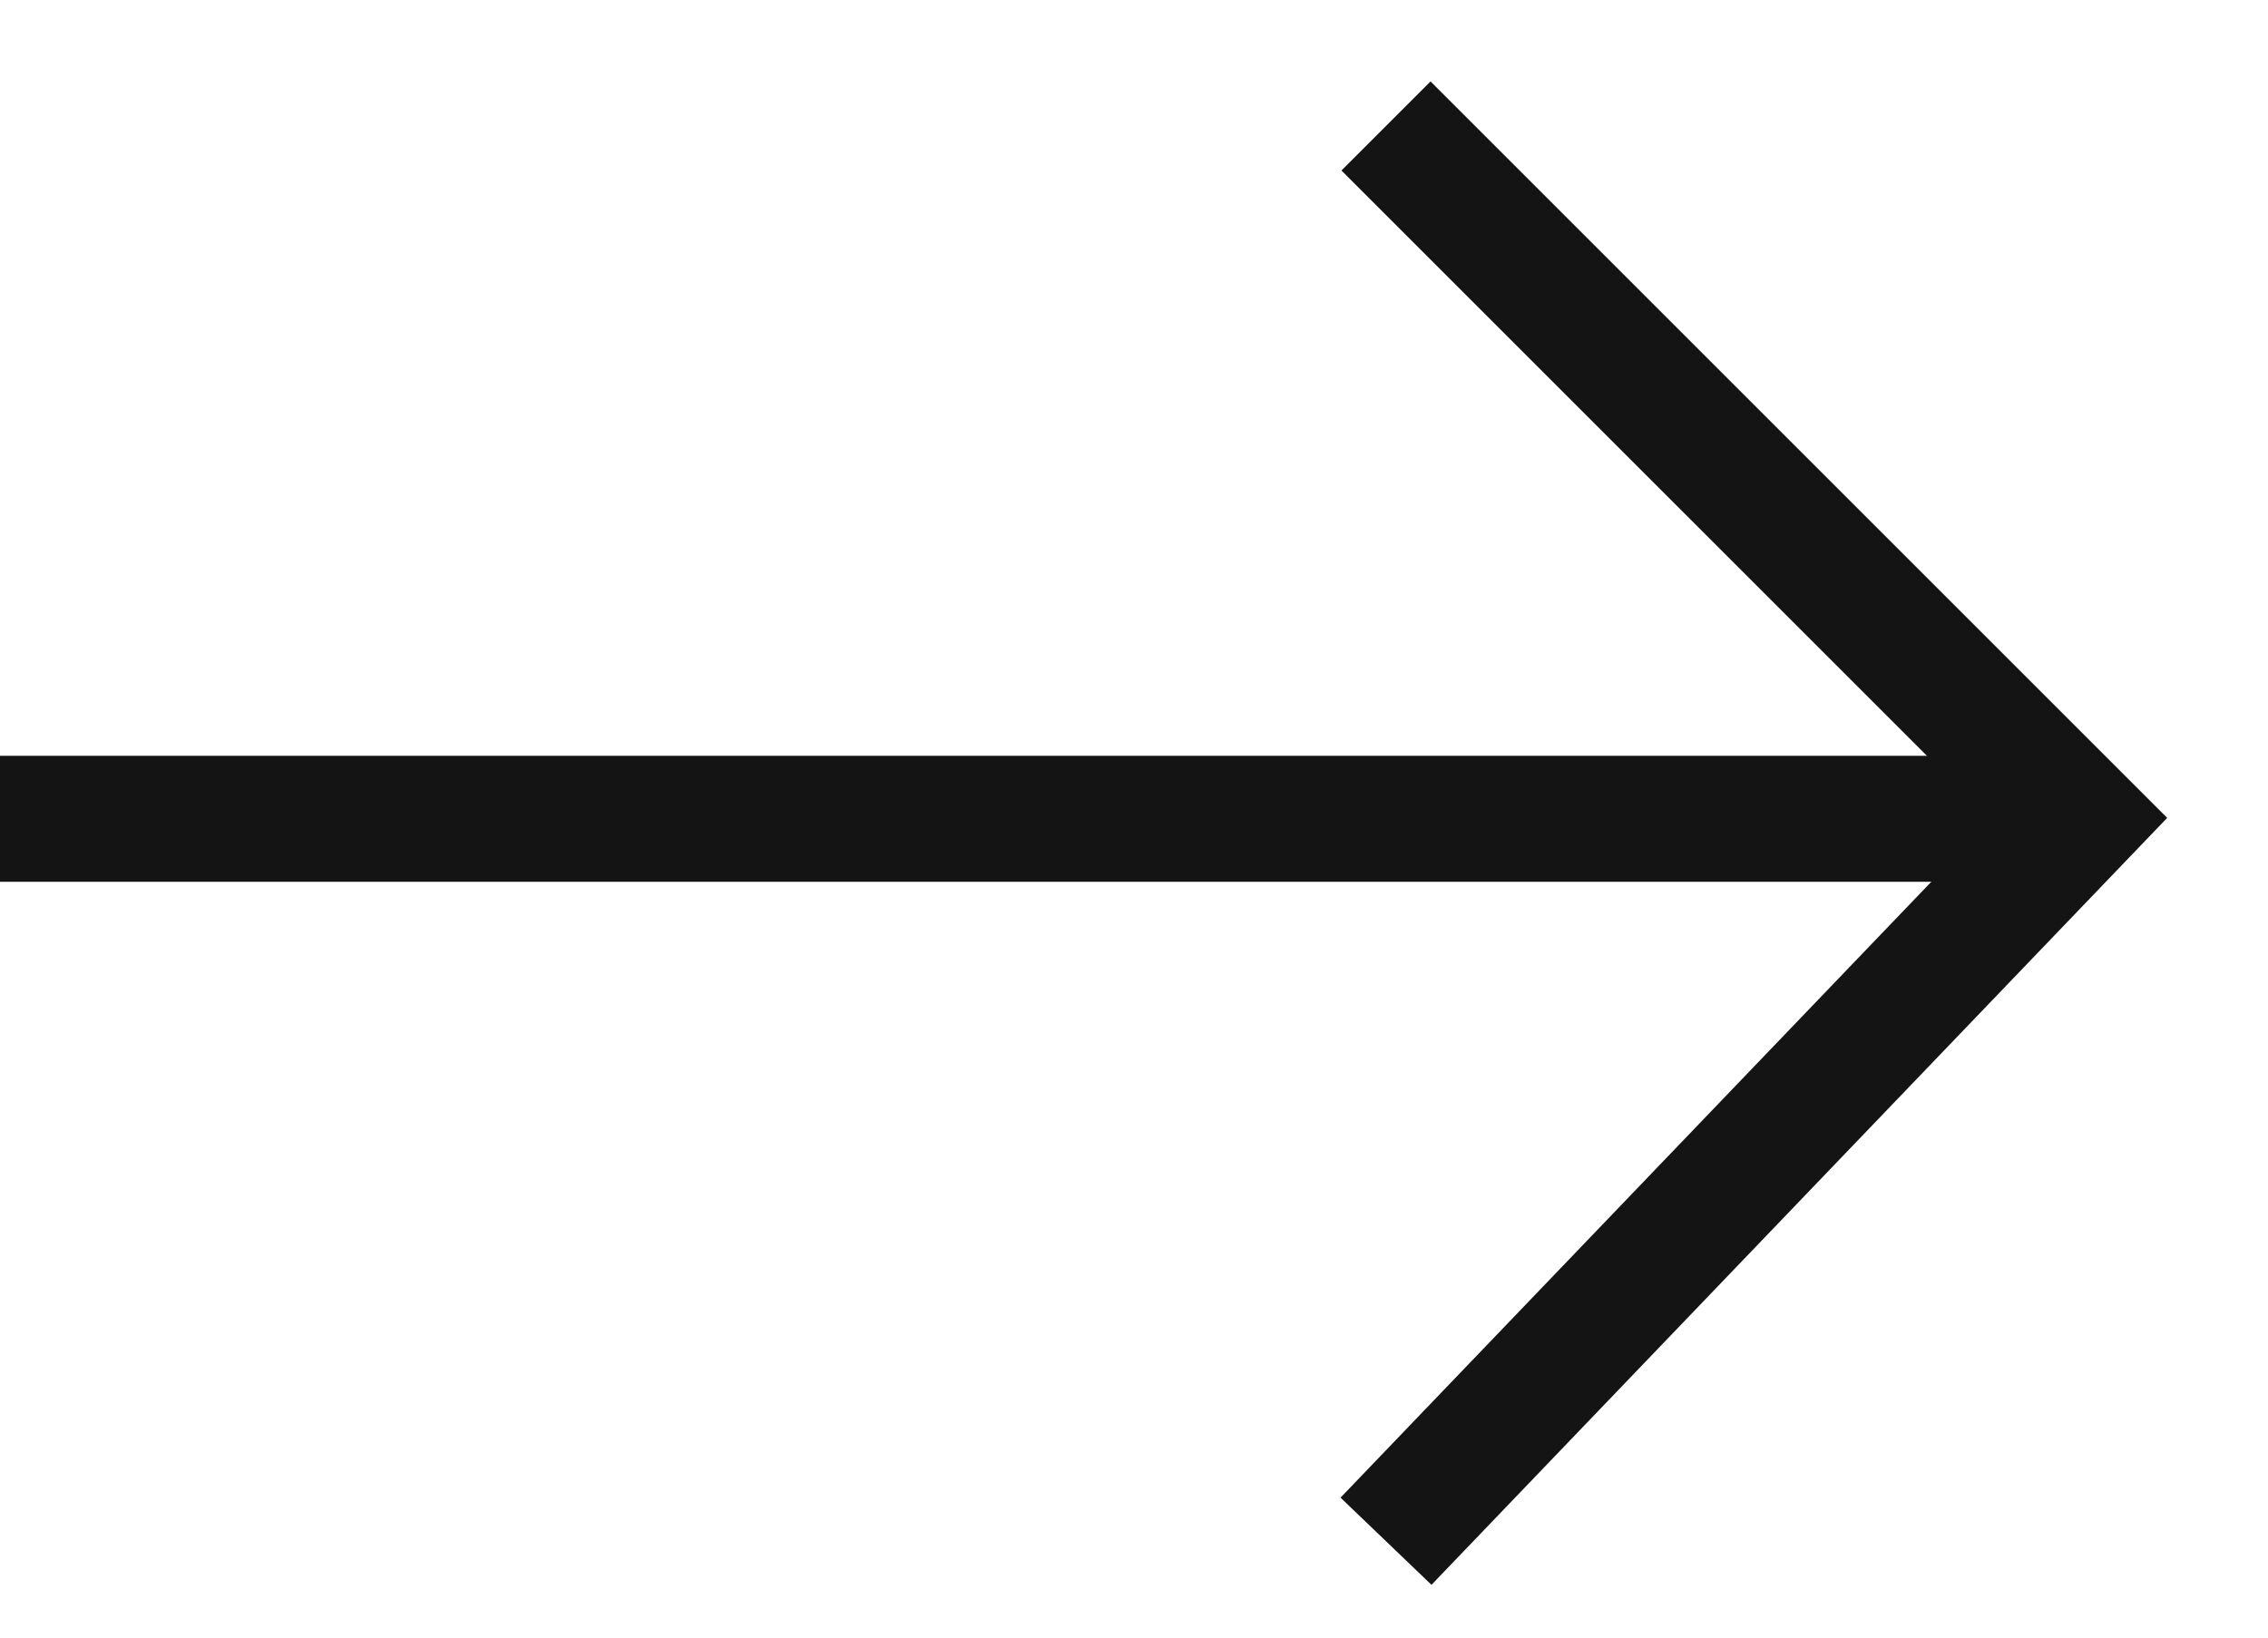
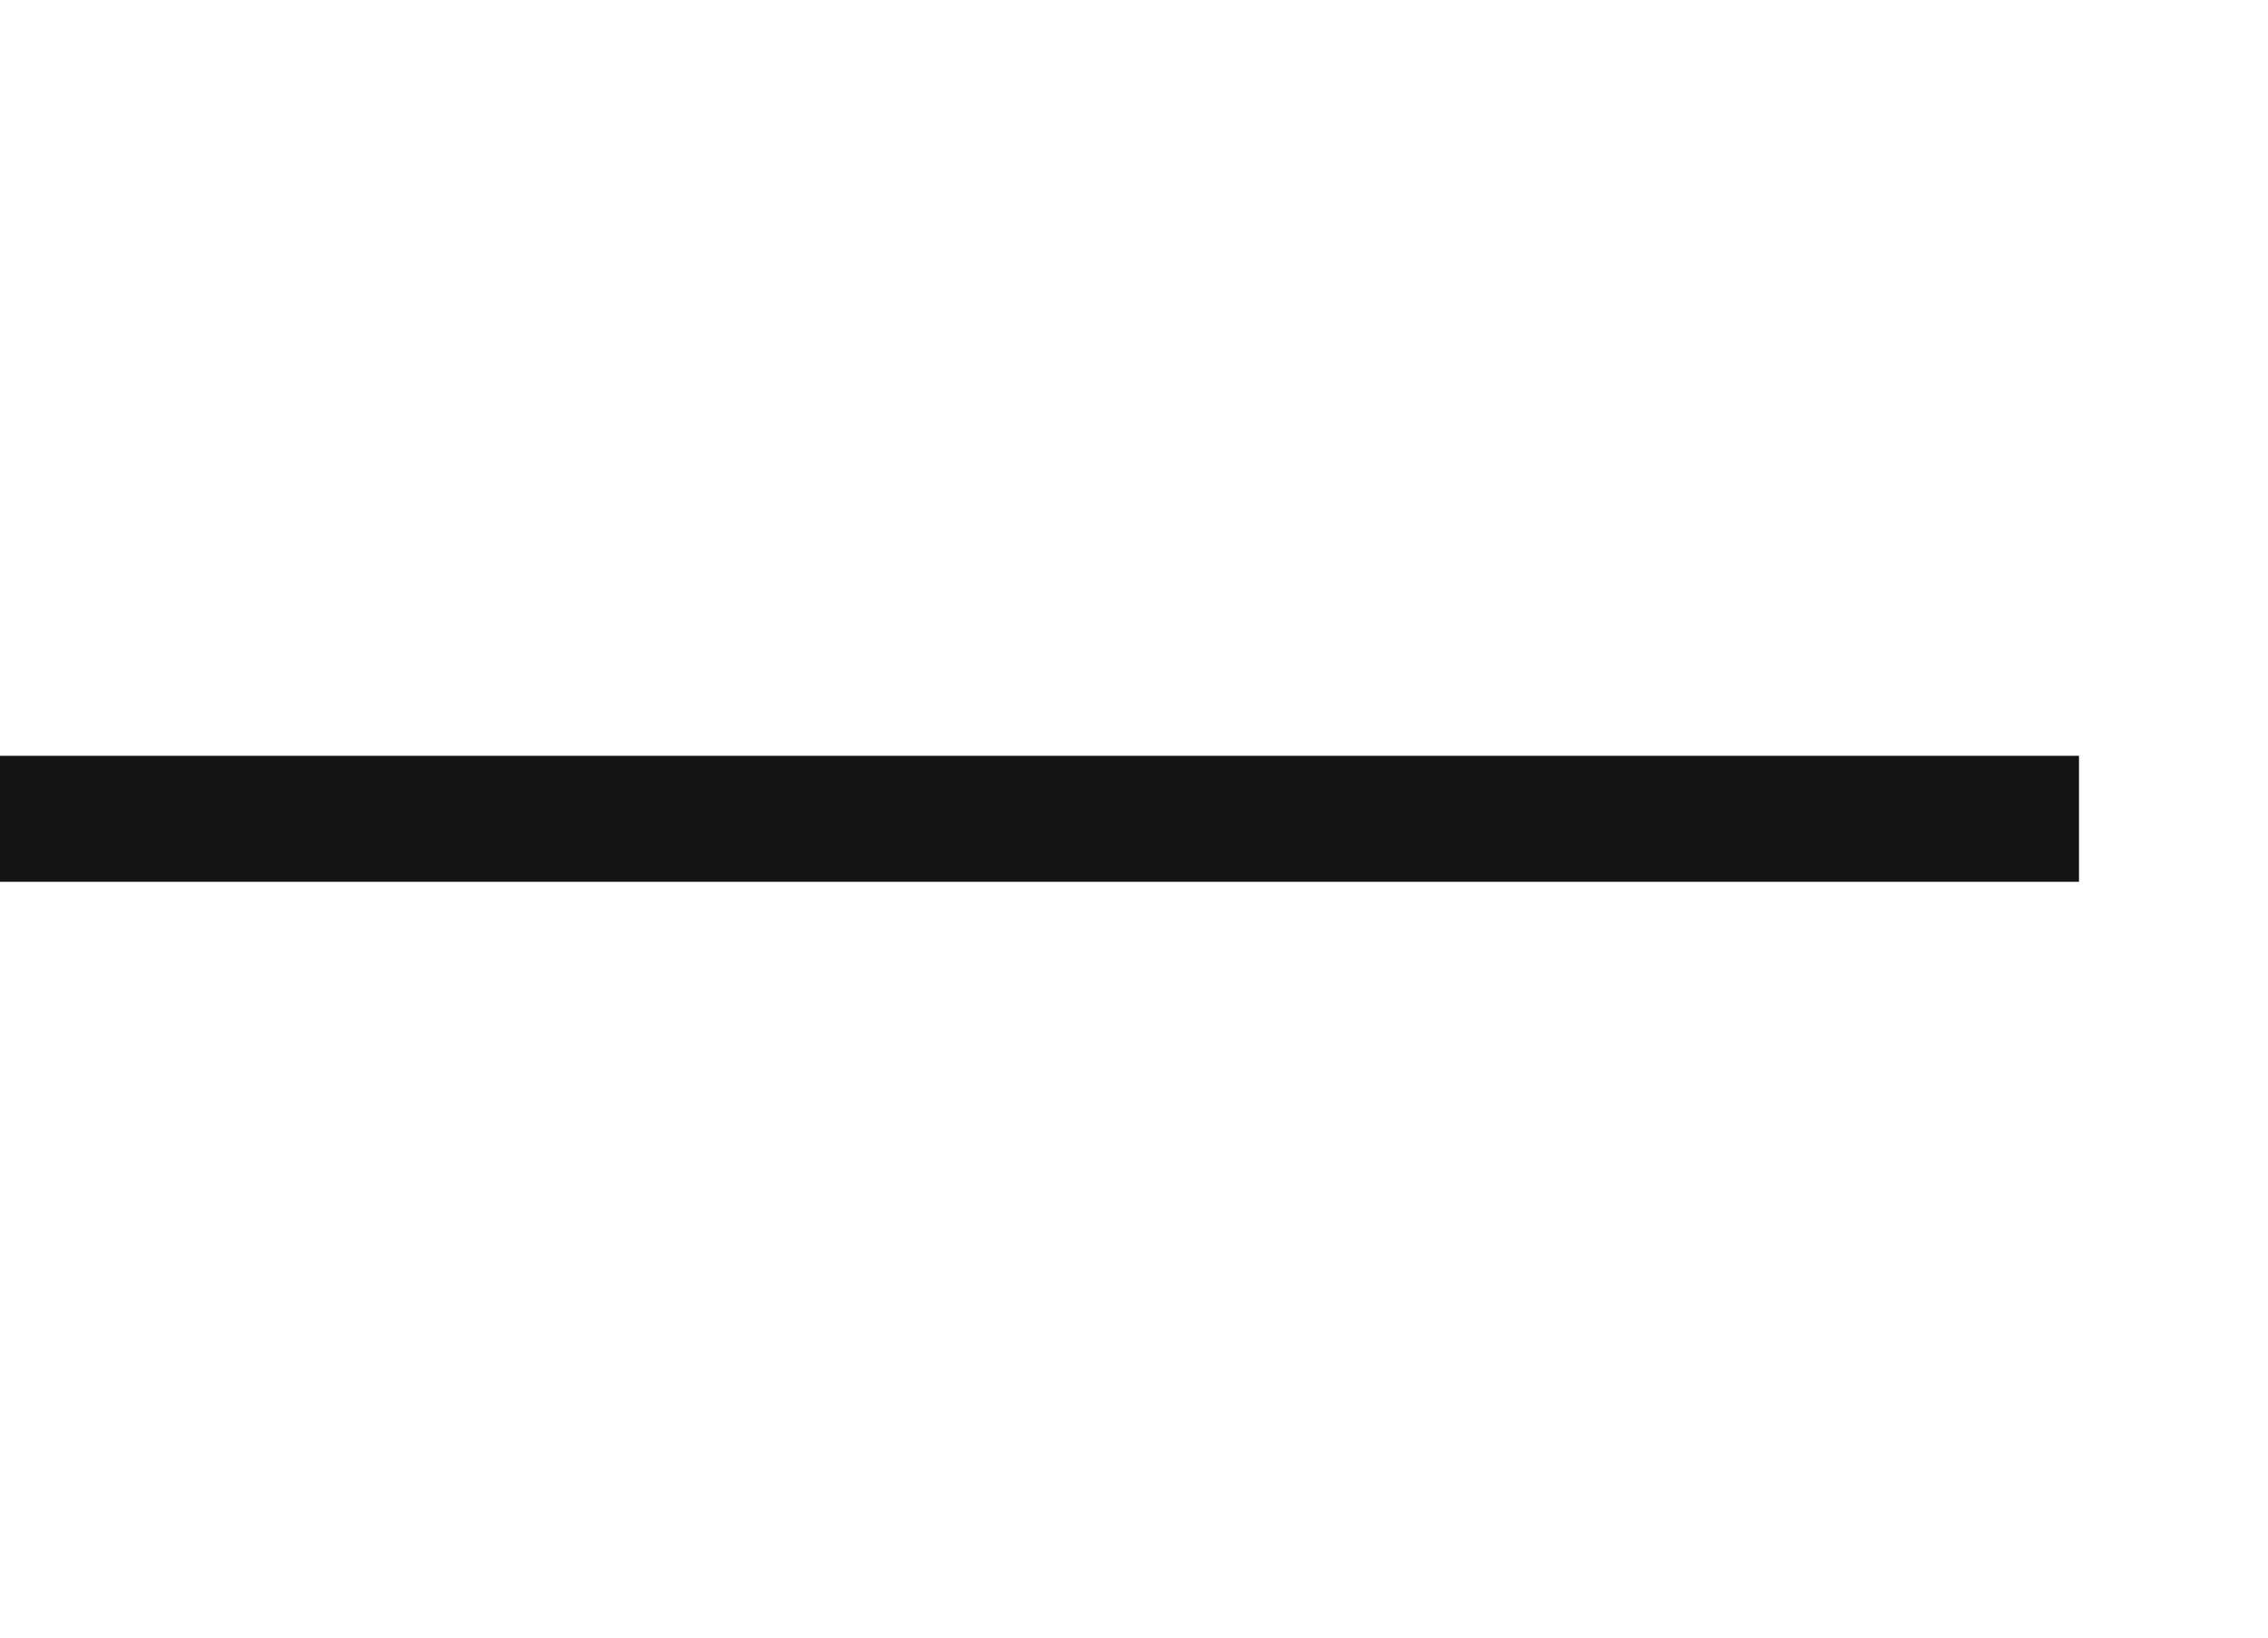
<svg xmlns="http://www.w3.org/2000/svg" width="18" height="13" viewBox="0 0 18 13" fill="none">
  <path d="M0 6.5H16.5" stroke="#141414" />
-   <path d="M11 1L16.5 6.5L11 12.235" stroke="#141414" />
</svg>